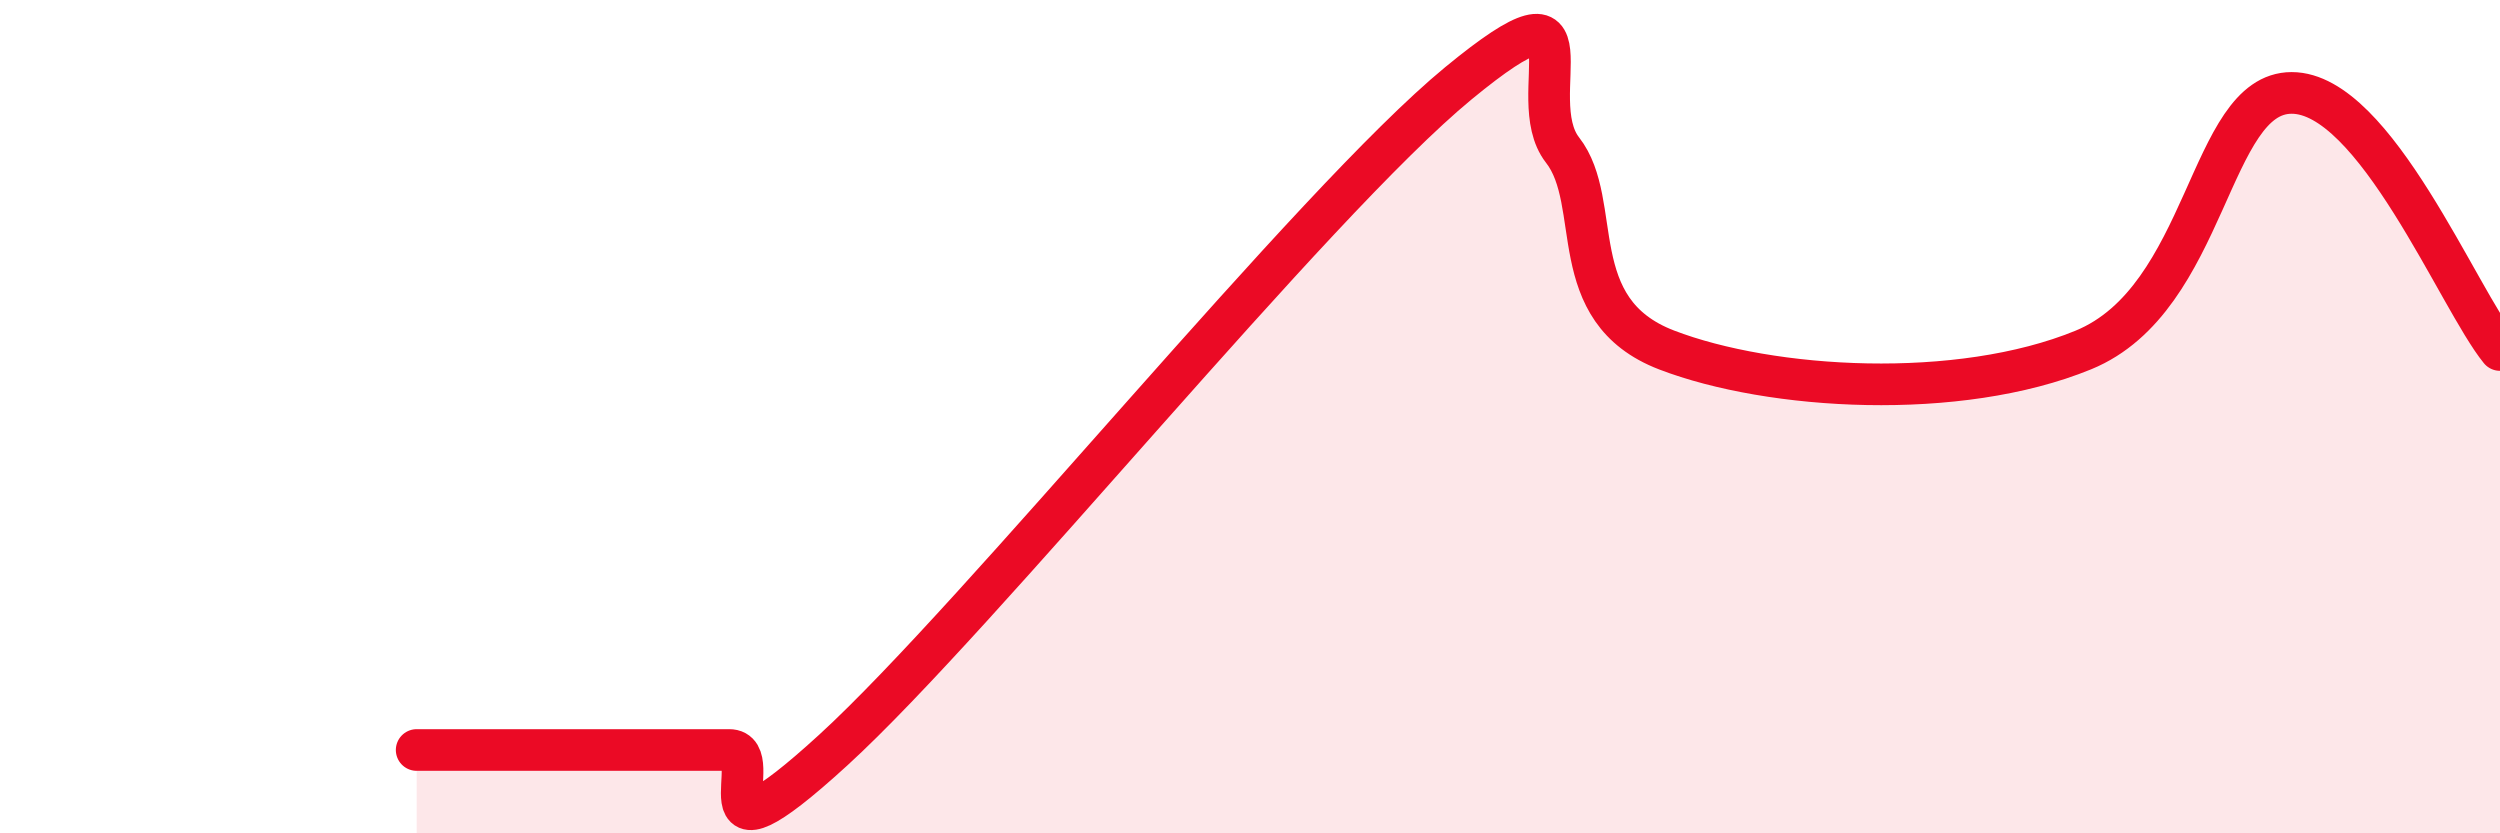
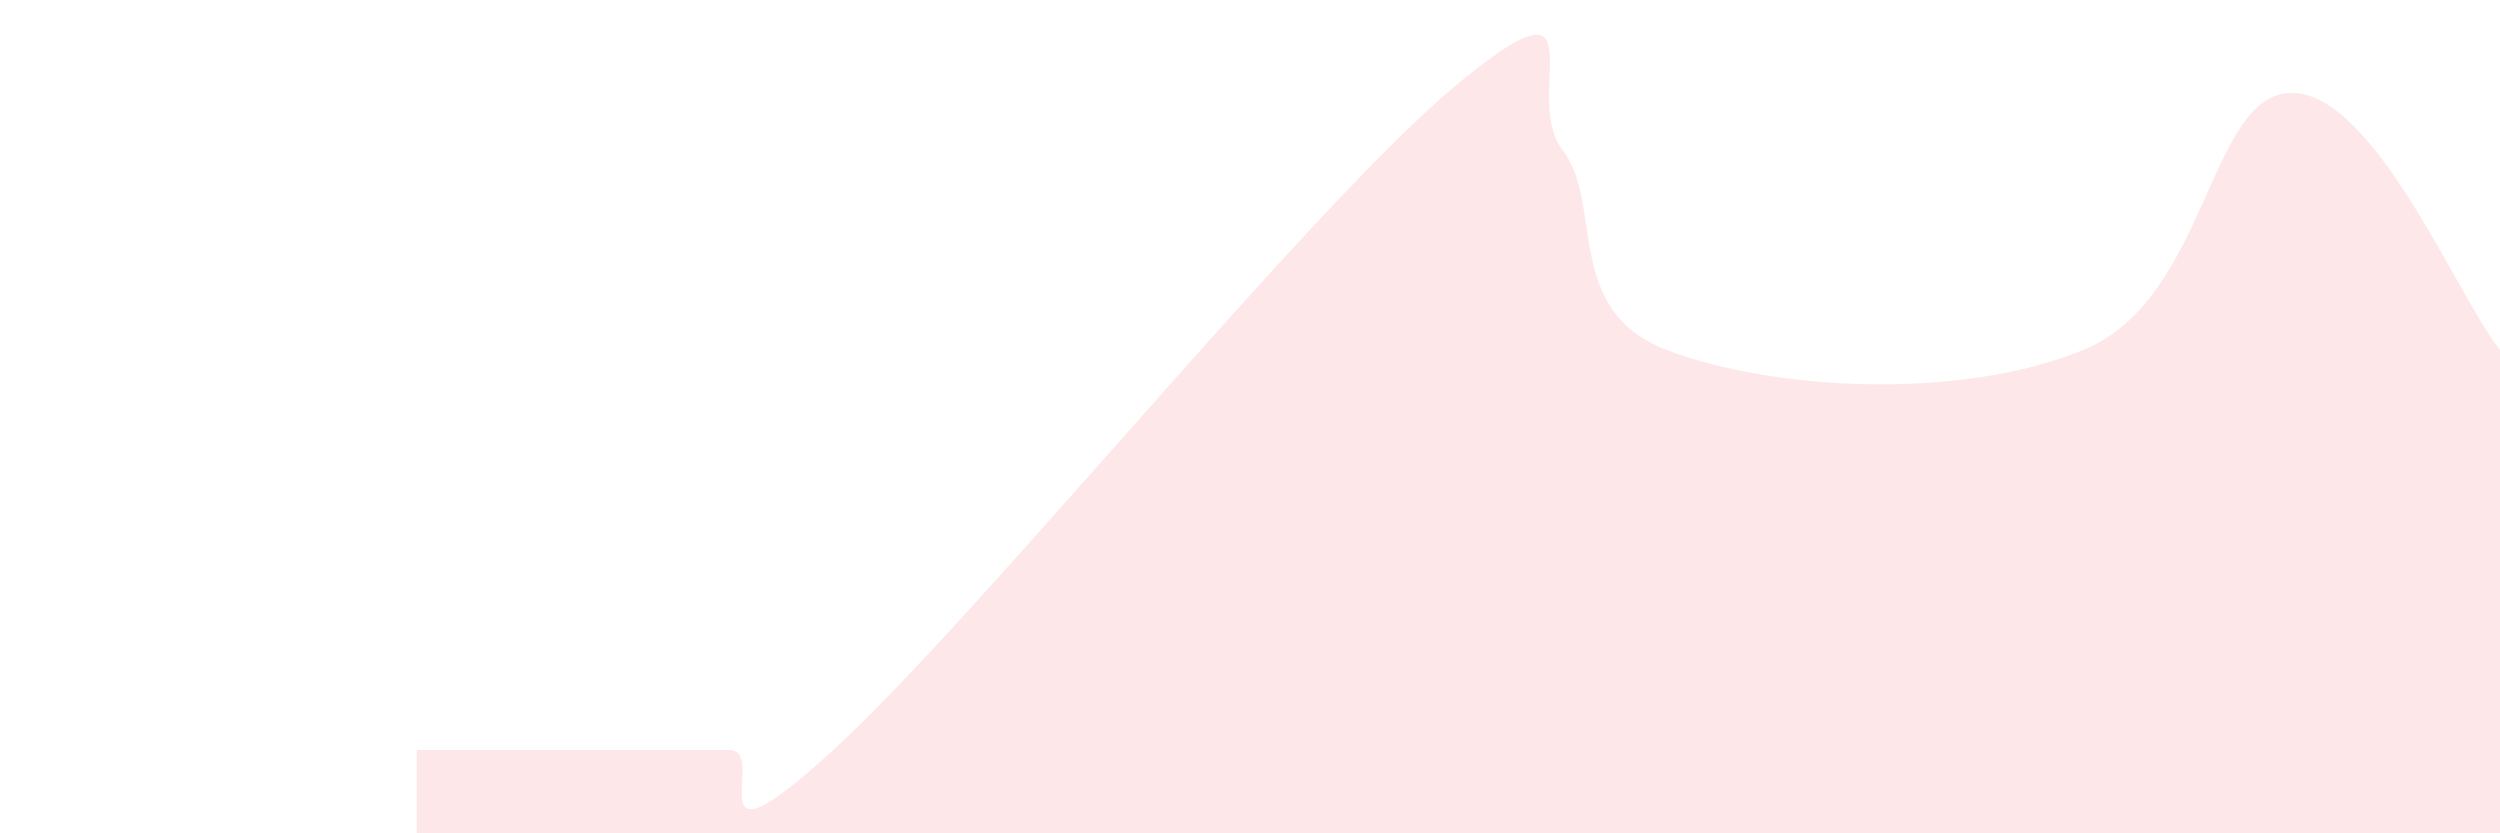
<svg xmlns="http://www.w3.org/2000/svg" width="60" height="20" viewBox="0 0 60 20">
  <path d="M 10,18 C 10.5,18 11.5,18 12.5,18 C 13.5,18 14,18 15,18 C 16,18 16.5,18 17.5,18 C 18.5,18 16.5,21.2 20,18 C 23.5,14.8 31.5,4.88 35,2 C 38.5,-0.88 36.5,2.32 37.5,3.6 C 38.5,4.88 37.5,7.44 40,8.4 C 42.5,9.36 47,9.63 50,8.4 C 53,7.17 53,2.23 55,2.23 C 57,2.23 59,7.17 60,8.4L60 20L10 20Z" fill="#EB0A25" opacity="0.1" stroke-linecap="round" stroke-linejoin="round" />
-   <path d="M 10,18 C 10.5,18 11.5,18 12.5,18 C 13.5,18 14,18 15,18 C 16,18 16.5,18 17.5,18 C 18.5,18 16.5,21.2 20,18 C 23.5,14.8 31.5,4.88 35,2 C 38.5,-0.88 36.5,2.32 37.5,3.6 C 38.5,4.88 37.5,7.44 40,8.4 C 42.5,9.36 47,9.63 50,8.4 C 53,7.17 53,2.23 55,2.23 C 57,2.23 59,7.17 60,8.4" stroke="#EB0A25" stroke-width="1" fill="none" stroke-linecap="round" stroke-linejoin="round" />
</svg>